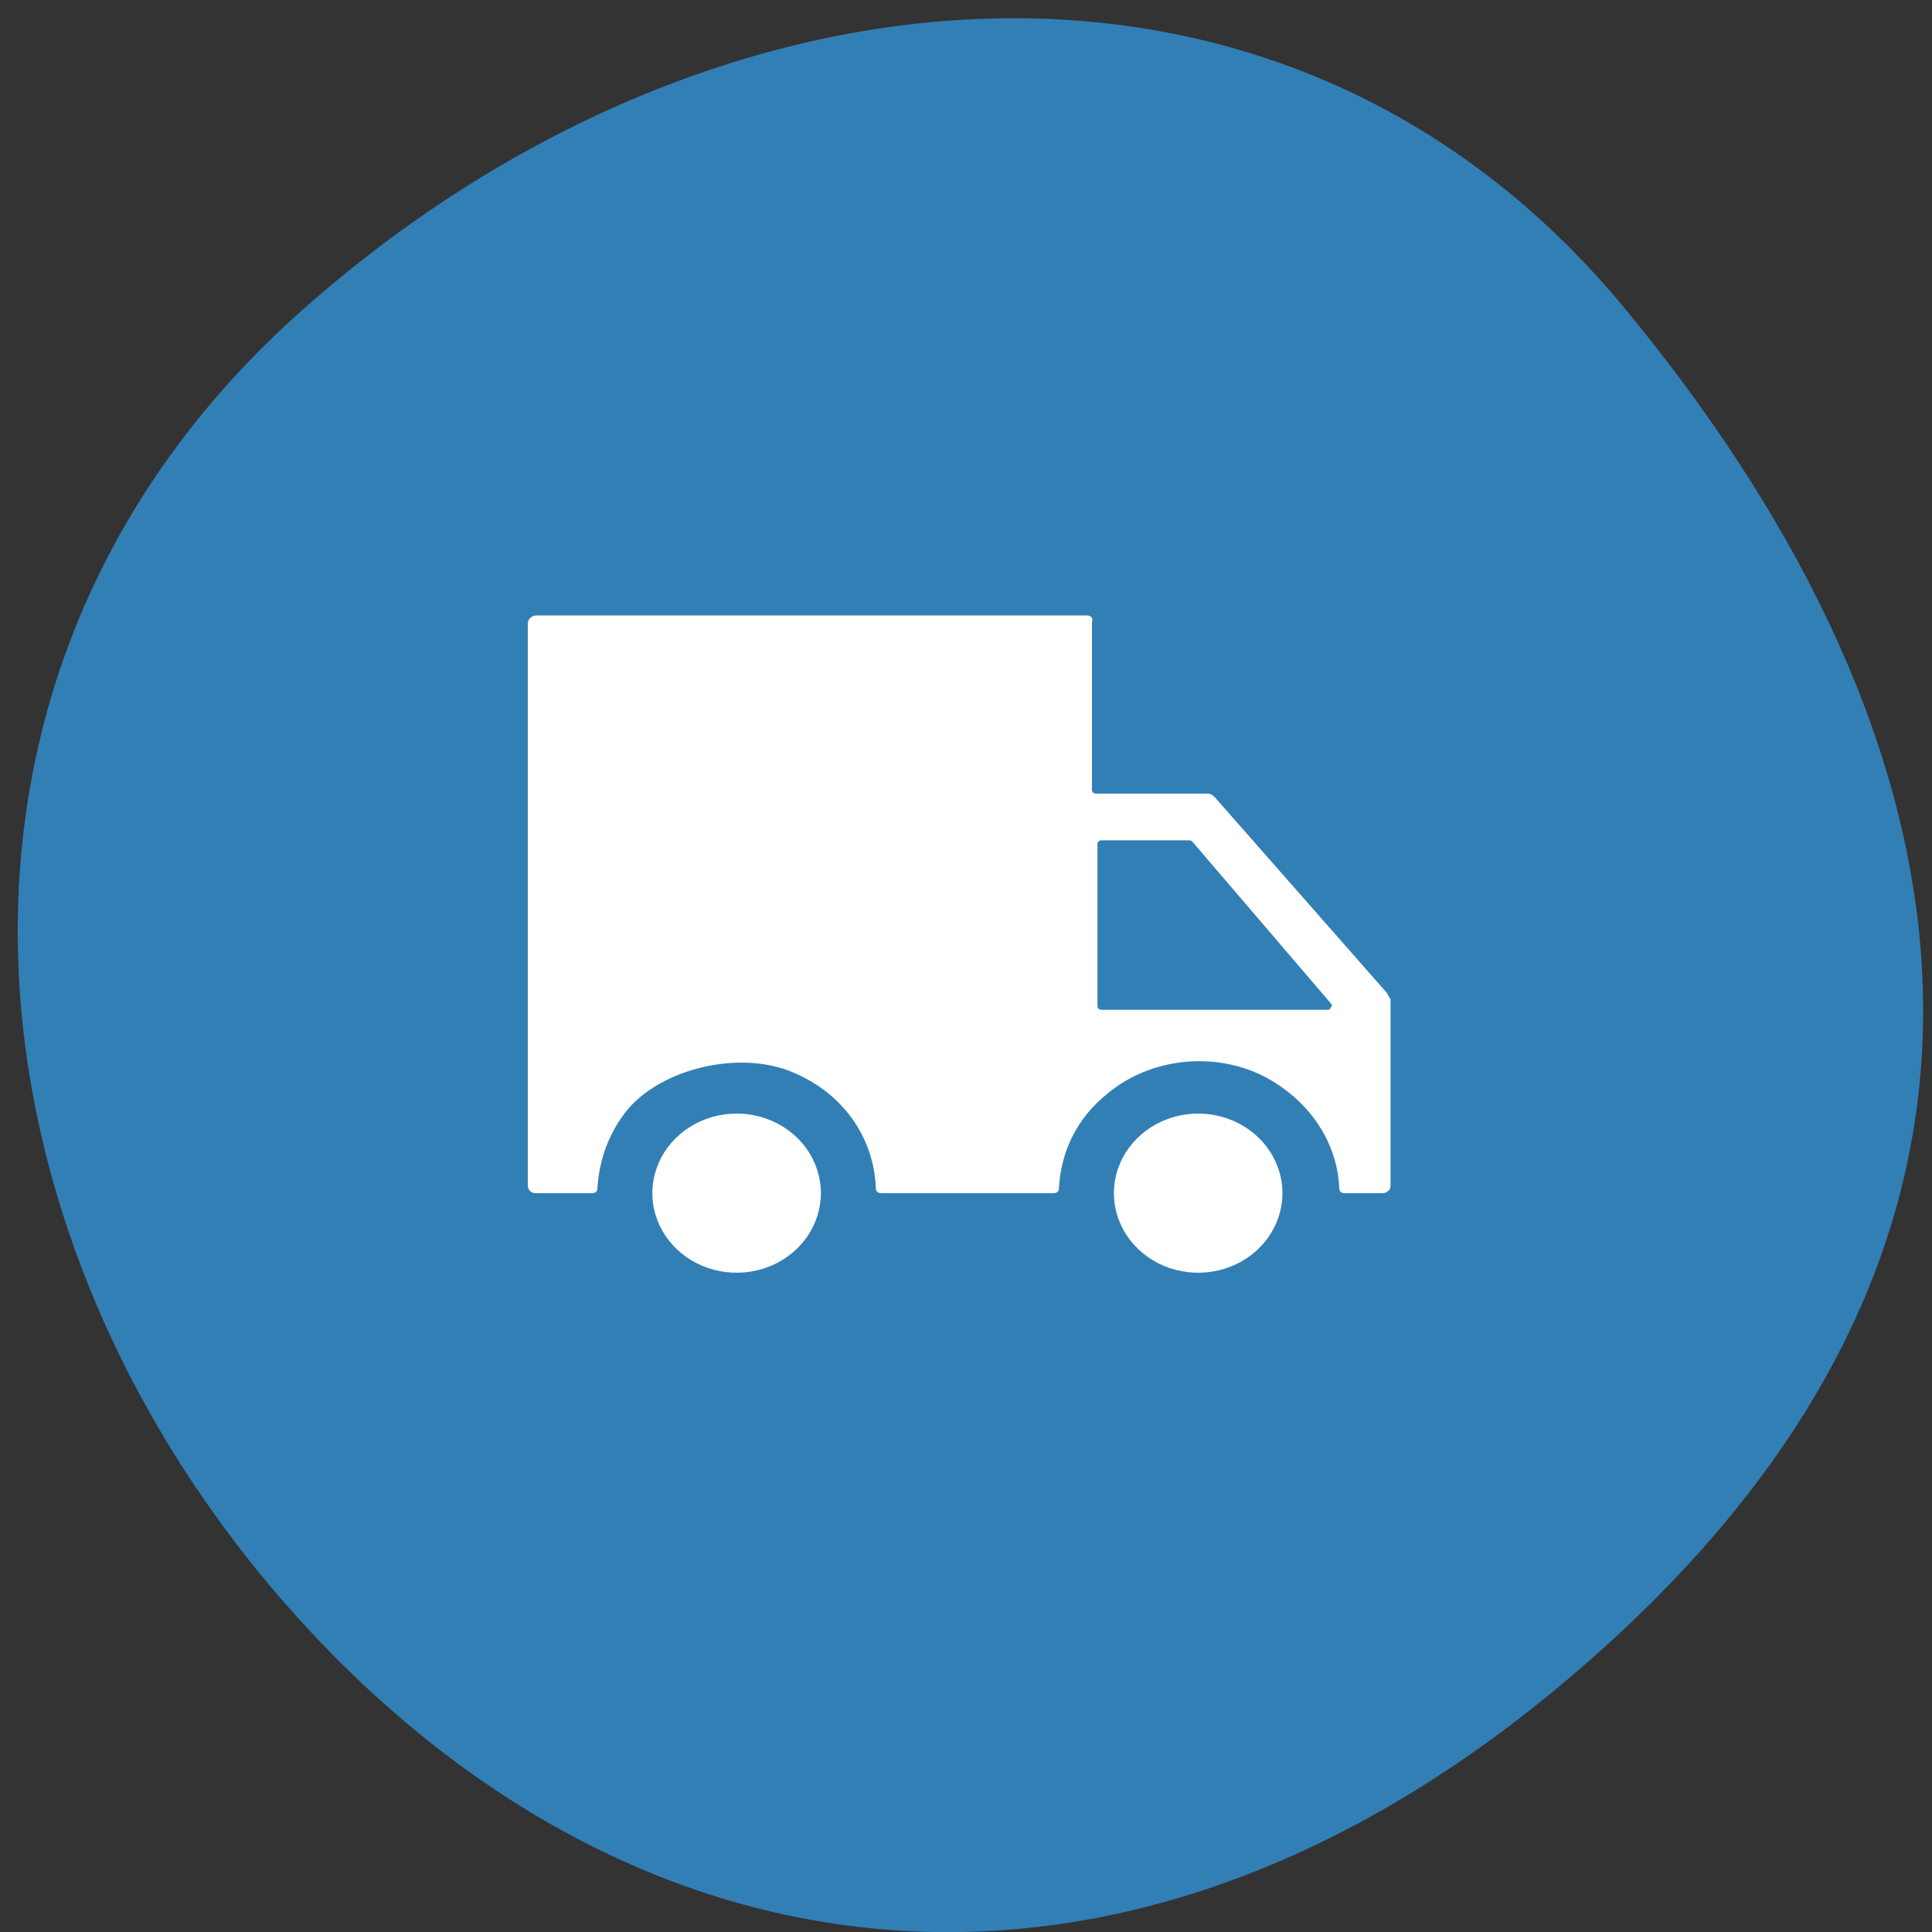
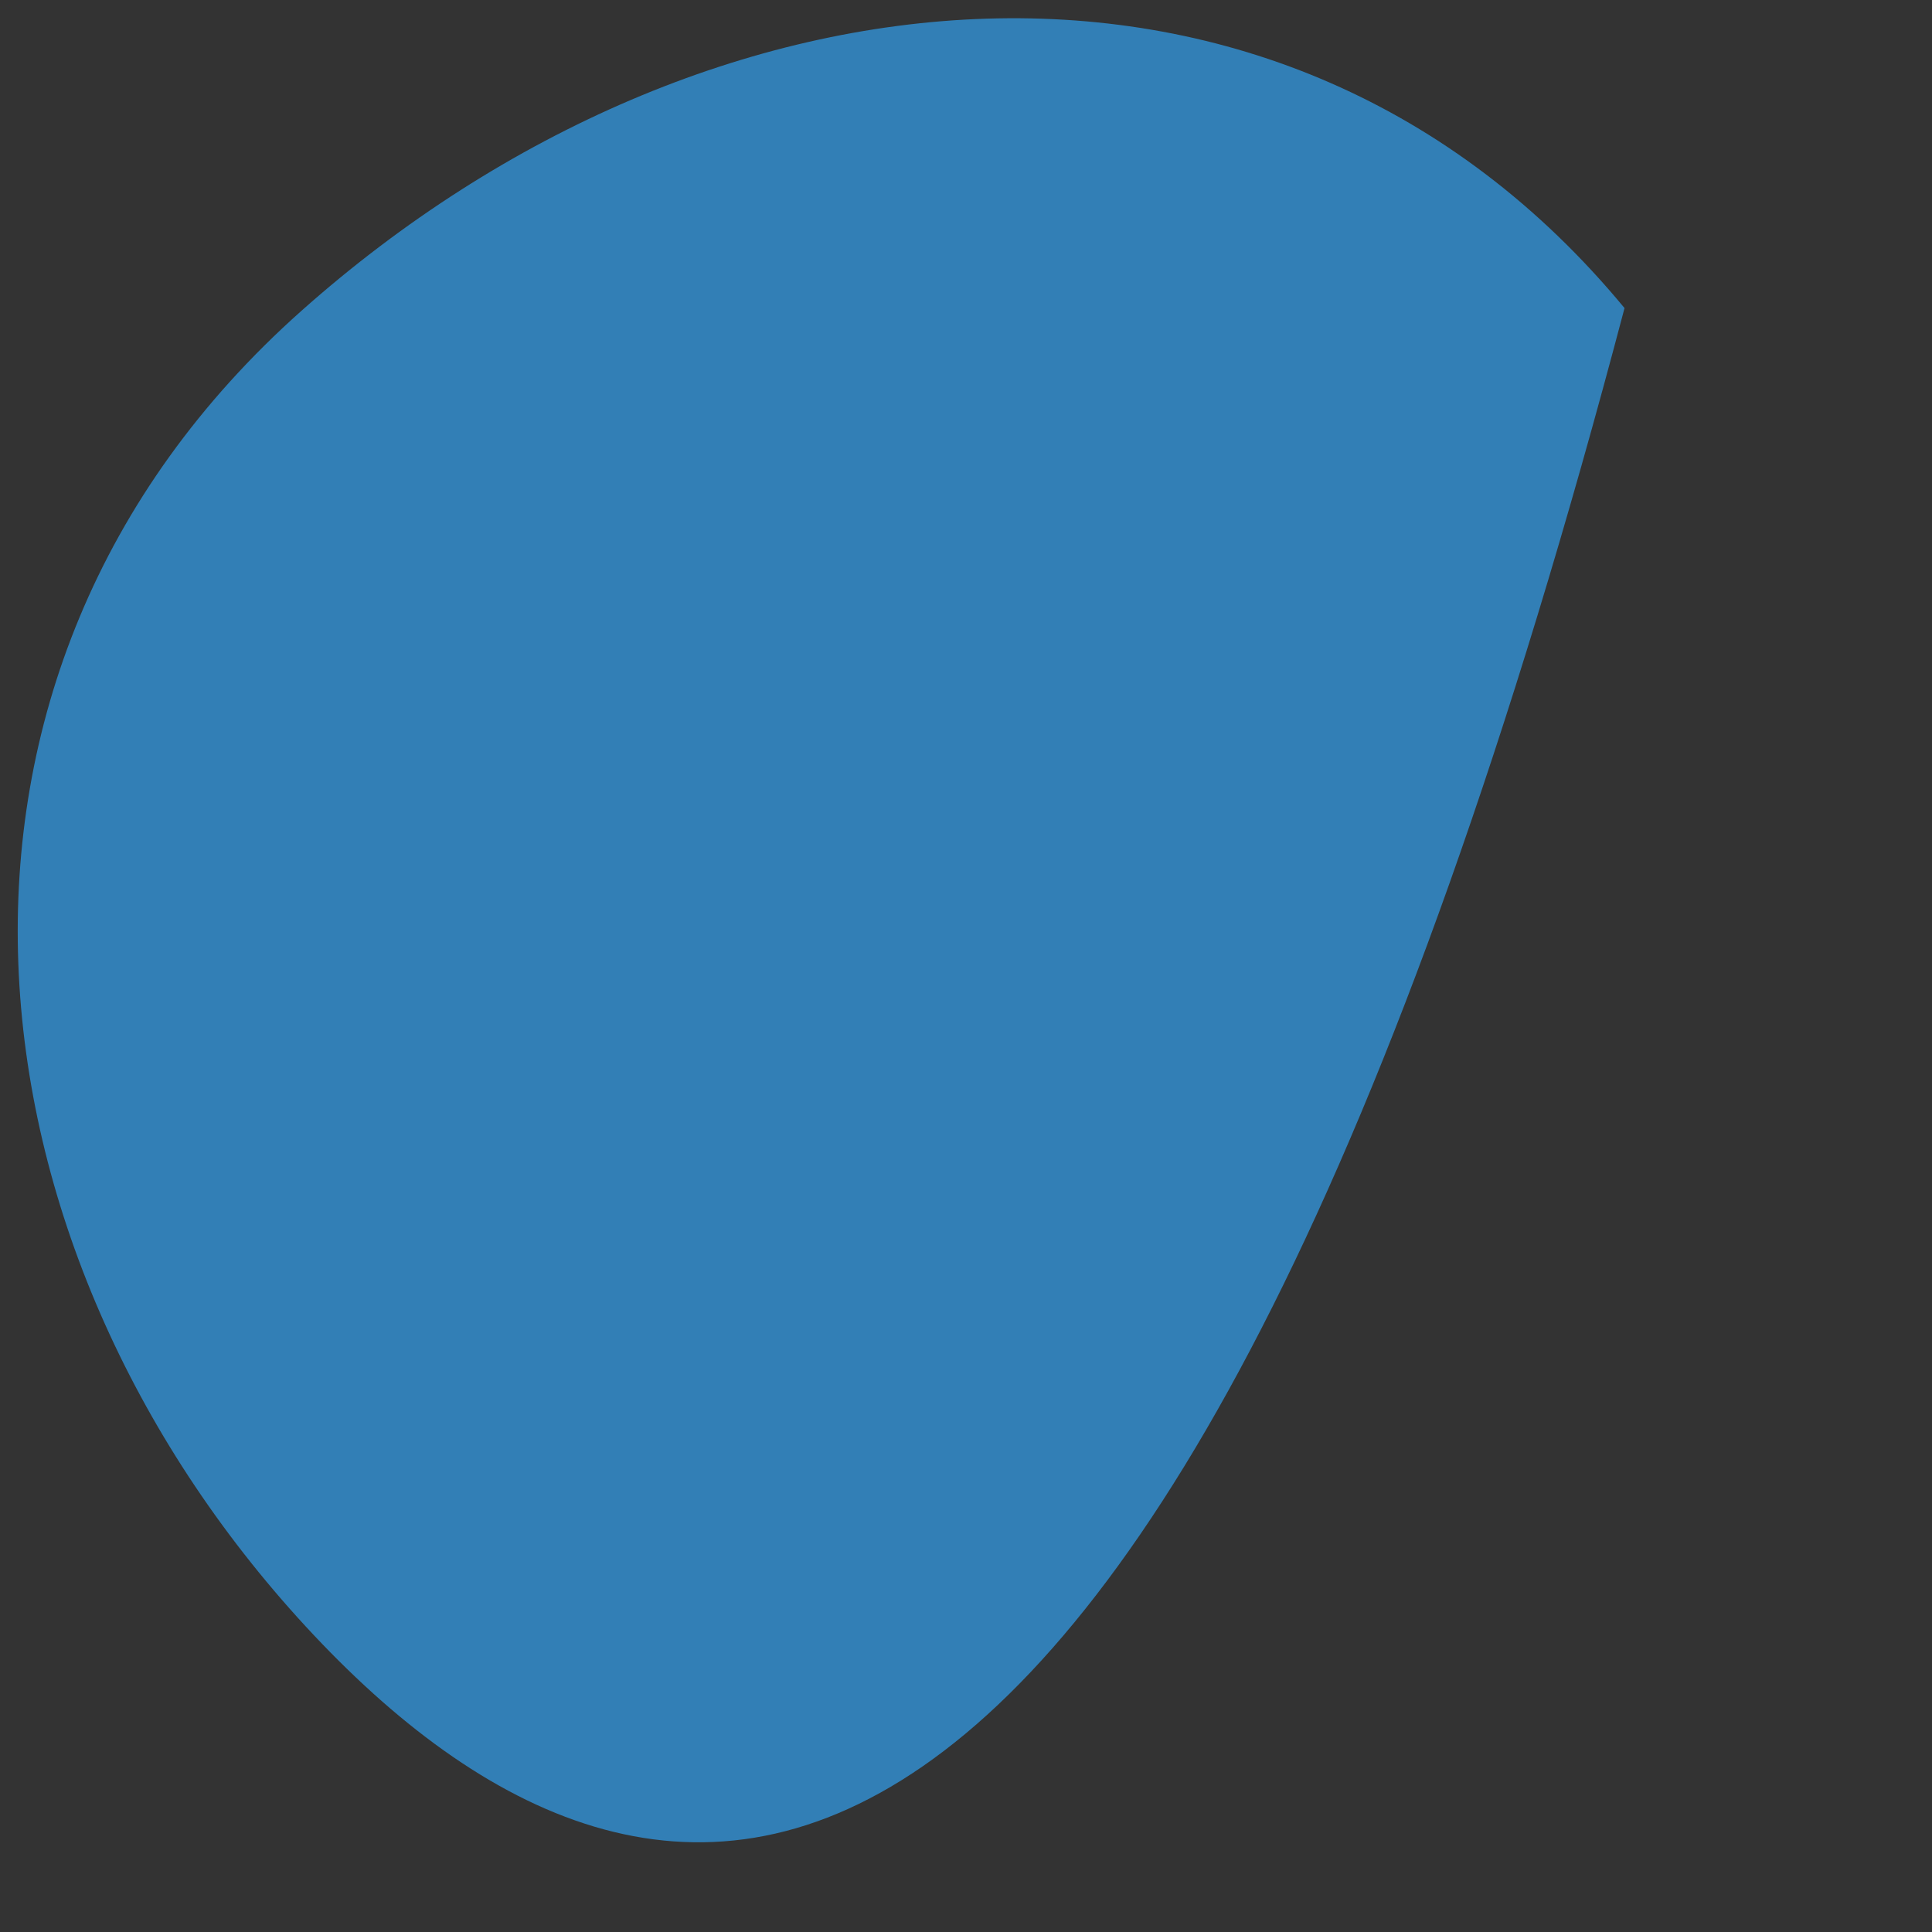
<svg xmlns="http://www.w3.org/2000/svg" width="62" height="62" viewBox="0 0 62 62" fill="none">
  <rect x="0" y="0" width="62" height="62" fill="#333333" stroke="none" />
-   <path fill-rule="evenodd" clip-rule="evenodd" d="M9.818 52.202C-1.402 40.04 -3.527 21.714 9.677 9.971C22.686 -1.6 41.134 -3.422 52.133 9.887C62.672 22.638 67.003 38.372 52.049 52.343C37.298 66.125 21.012 64.335 9.818 52.202Z" fill="#327FB6" />
+   <path fill-rule="evenodd" clip-rule="evenodd" d="M9.818 52.202C-1.402 40.04 -3.527 21.714 9.677 9.971C22.686 -1.6 41.134 -3.422 52.133 9.887C37.298 66.125 21.012 64.335 9.818 52.202Z" fill="#327FB6" />
  <g clip-path="url(#clip0_28_1896)">
    <path d="M26.343 38.29C26.343 38.795 26.184 39.289 25.887 39.709C25.59 40.129 25.168 40.456 24.673 40.649C24.179 40.843 23.636 40.893 23.111 40.794C22.587 40.696 22.105 40.453 21.727 40.096C21.348 39.739 21.091 39.283 20.986 38.788C20.882 38.293 20.936 37.779 21.14 37.313C21.345 36.846 21.692 36.447 22.136 36.167C22.581 35.886 23.104 35.736 23.639 35.736C24.356 35.736 25.044 36.005 25.551 36.484C26.058 36.963 26.343 37.613 26.343 38.29Z" fill="white" />
-     <path d="M41.155 38.29C41.155 38.795 40.996 39.289 40.699 39.709C40.402 40.129 39.98 40.456 39.485 40.649C38.991 40.843 38.448 40.893 37.923 40.794C37.398 40.696 36.917 40.453 36.539 40.096C36.16 39.739 35.903 39.283 35.798 38.788C35.694 38.293 35.748 37.779 35.952 37.313C36.157 36.846 36.504 36.447 36.948 36.167C37.393 35.886 37.916 35.736 38.451 35.736C38.806 35.736 39.157 35.803 39.485 35.931C39.813 36.059 40.111 36.247 40.363 36.484C40.614 36.721 40.813 37.003 40.949 37.313C41.085 37.623 41.155 37.955 41.155 38.29Z" fill="white" />
    <path d="M44.447 31.796L38.98 25.579C38.921 25.523 38.863 25.468 38.745 25.468H35.159C35.129 25.466 35.1 25.453 35.079 25.433C35.057 25.413 35.044 25.386 35.042 25.357V19.972C35.1 19.806 34.983 19.75 34.865 19.75H17.232C17.193 19.748 17.154 19.754 17.117 19.767C17.08 19.78 17.047 19.8 17.019 19.827C16.991 19.853 16.97 19.884 16.956 19.919C16.942 19.954 16.936 19.991 16.938 20.028V38.068C16.942 38.126 16.968 38.18 17.011 38.221C17.055 38.262 17.112 38.286 17.173 38.29H18.996C19.113 38.29 19.172 38.235 19.172 38.123C19.23 37.236 19.525 36.347 20.171 35.57C21.288 34.293 23.639 33.739 25.285 34.349C27.048 35.015 28.047 36.514 28.106 38.123C28.106 38.234 28.165 38.29 28.283 38.29H33.808C33.926 38.29 33.984 38.234 33.984 38.123C34.043 37.013 34.513 35.903 35.571 35.07C36.923 33.96 38.922 33.738 40.509 34.515C42.037 35.292 42.919 36.68 42.978 38.123C42.978 38.234 43.036 38.29 43.154 38.29H44.388C44.449 38.286 44.507 38.262 44.55 38.221C44.594 38.18 44.62 38.126 44.624 38.068V32.073C44.565 31.962 44.506 31.851 44.447 31.796H44.447ZM42.625 32.406H35.336C35.306 32.404 35.277 32.392 35.255 32.372C35.233 32.351 35.22 32.324 35.218 32.295V27.077C35.22 27.049 35.233 27.021 35.255 27.001C35.277 26.981 35.306 26.968 35.336 26.967H38.157C38.216 26.967 38.216 26.967 38.275 27.022L42.742 32.24C42.742 32.295 42.683 32.406 42.624 32.406H42.625Z" fill="white" />
  </g>
  <defs>
    <clipPath id="clip0_28_1896">
-       <rect width="27.686" height="21.094" fill="white" transform="translate(16.938 19.75)" />
-     </clipPath>
+       </clipPath>
  </defs>
</svg>